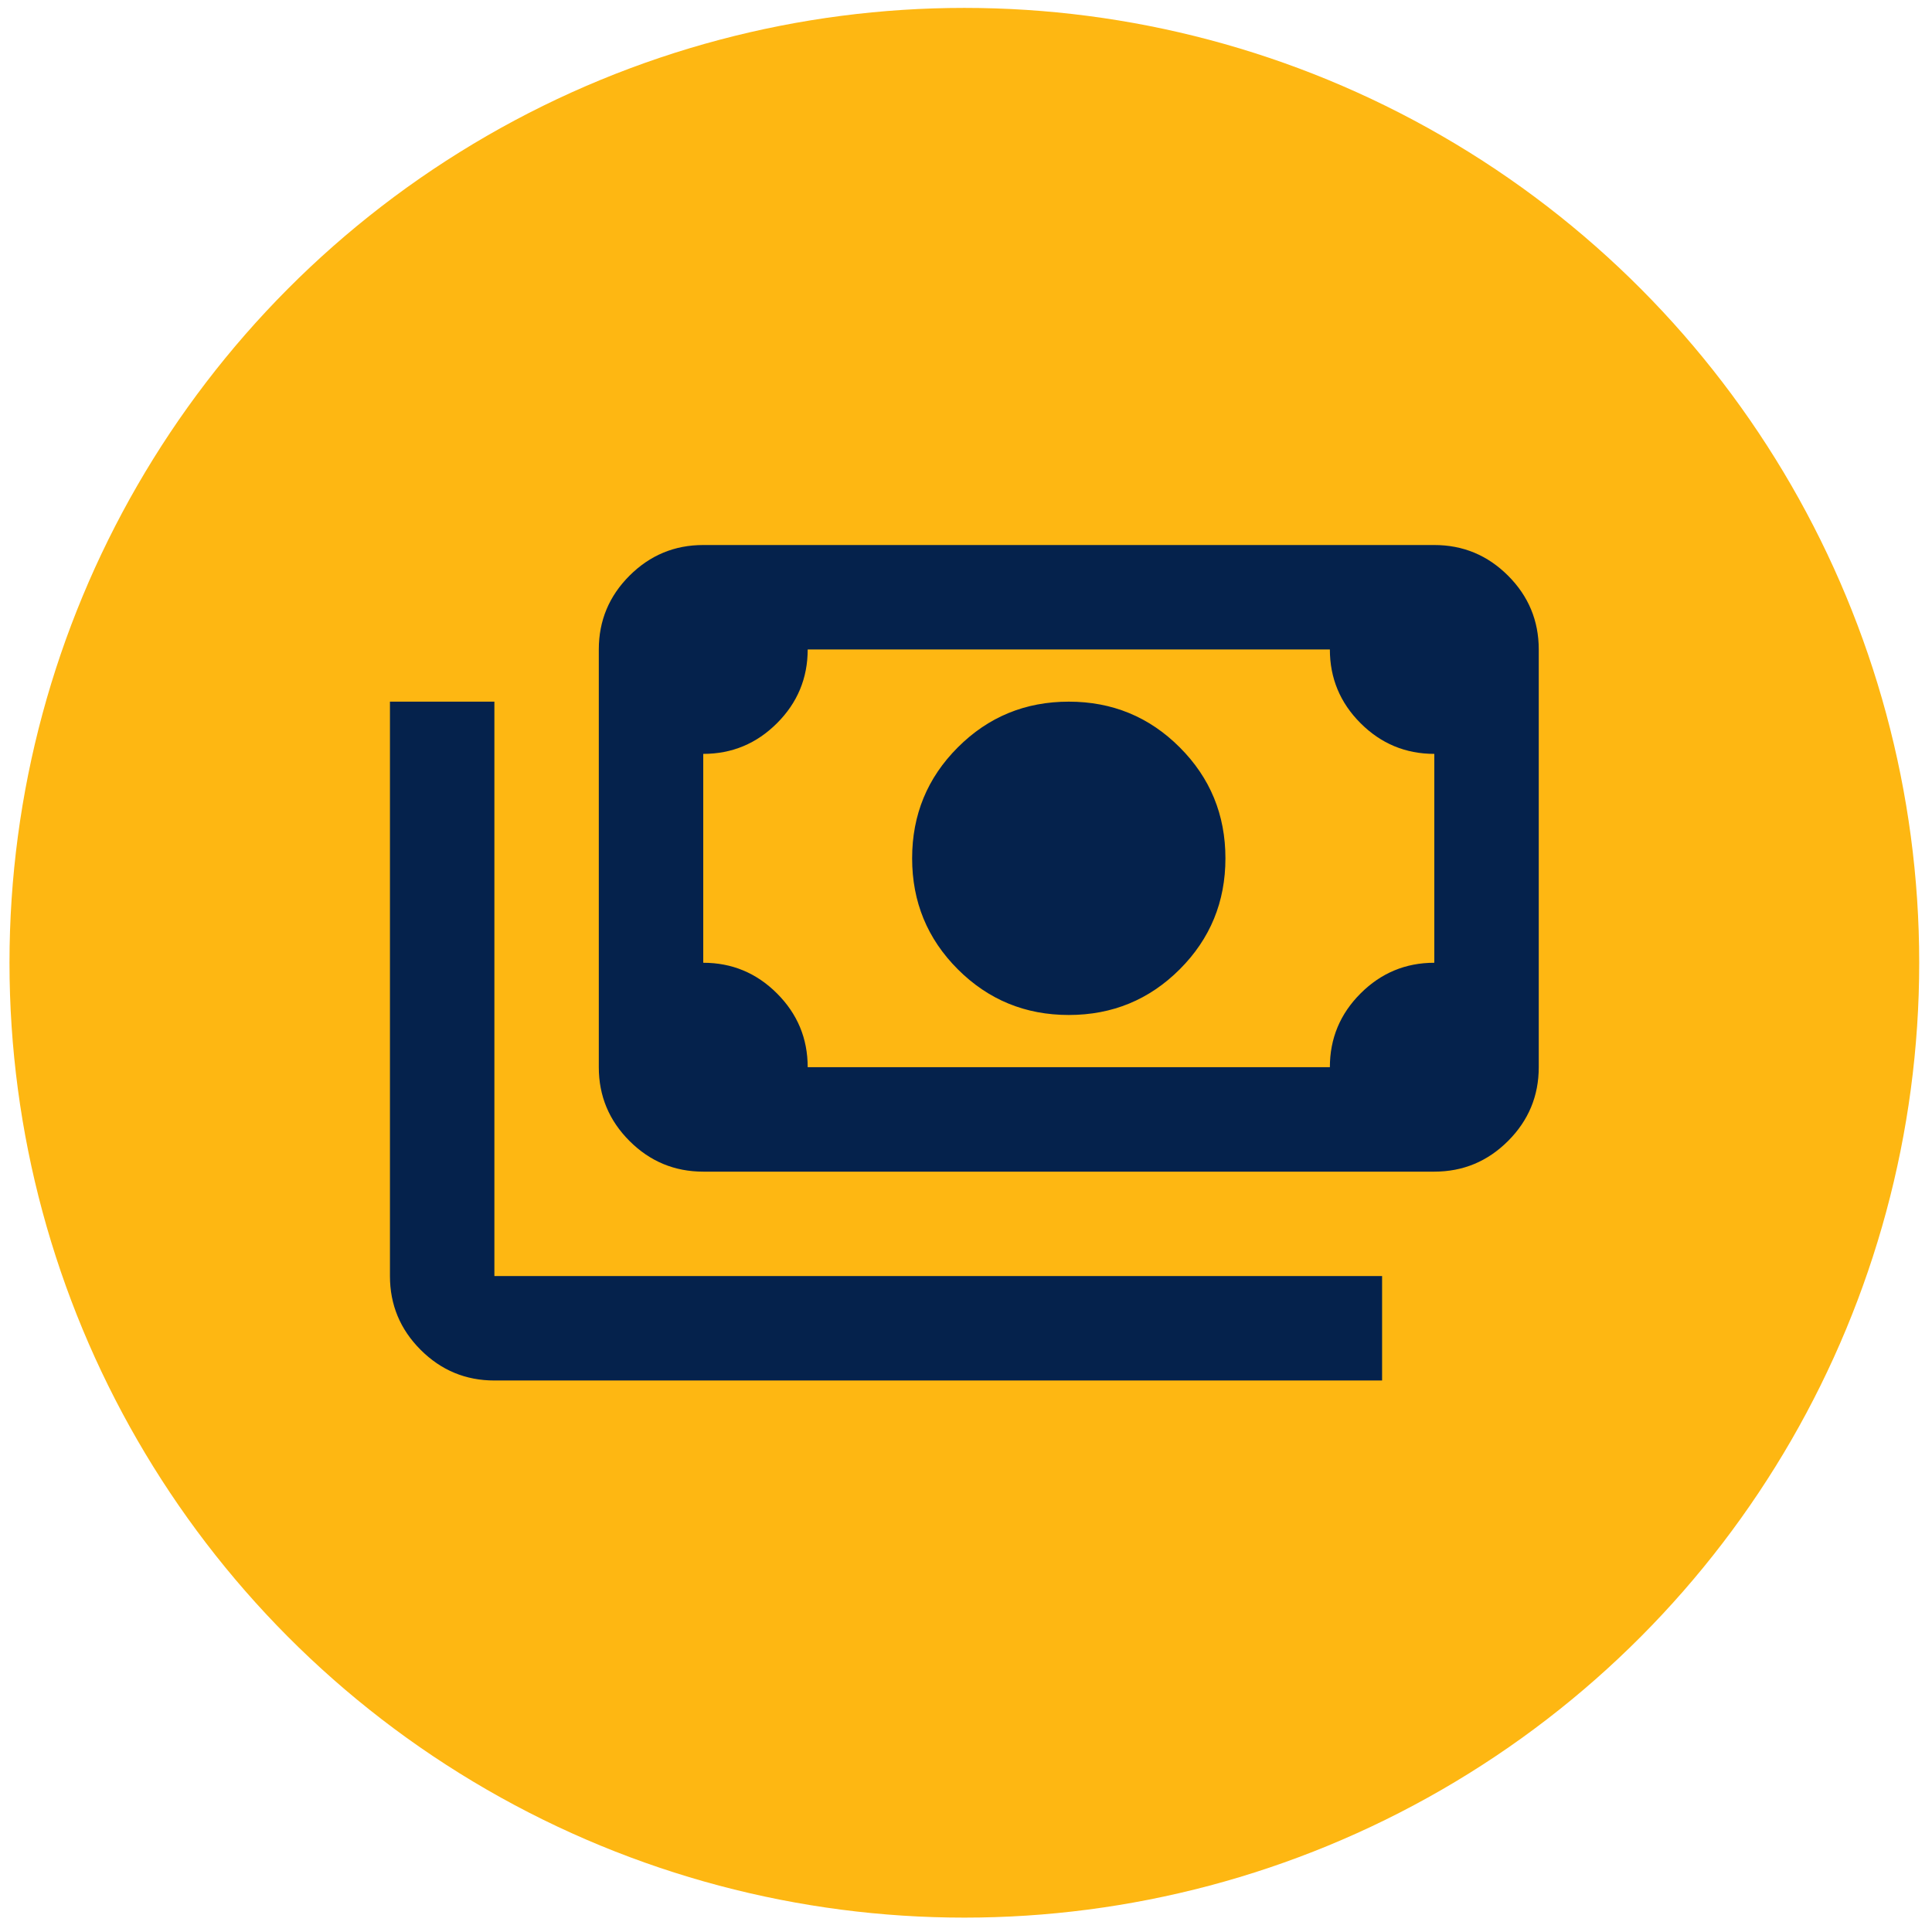
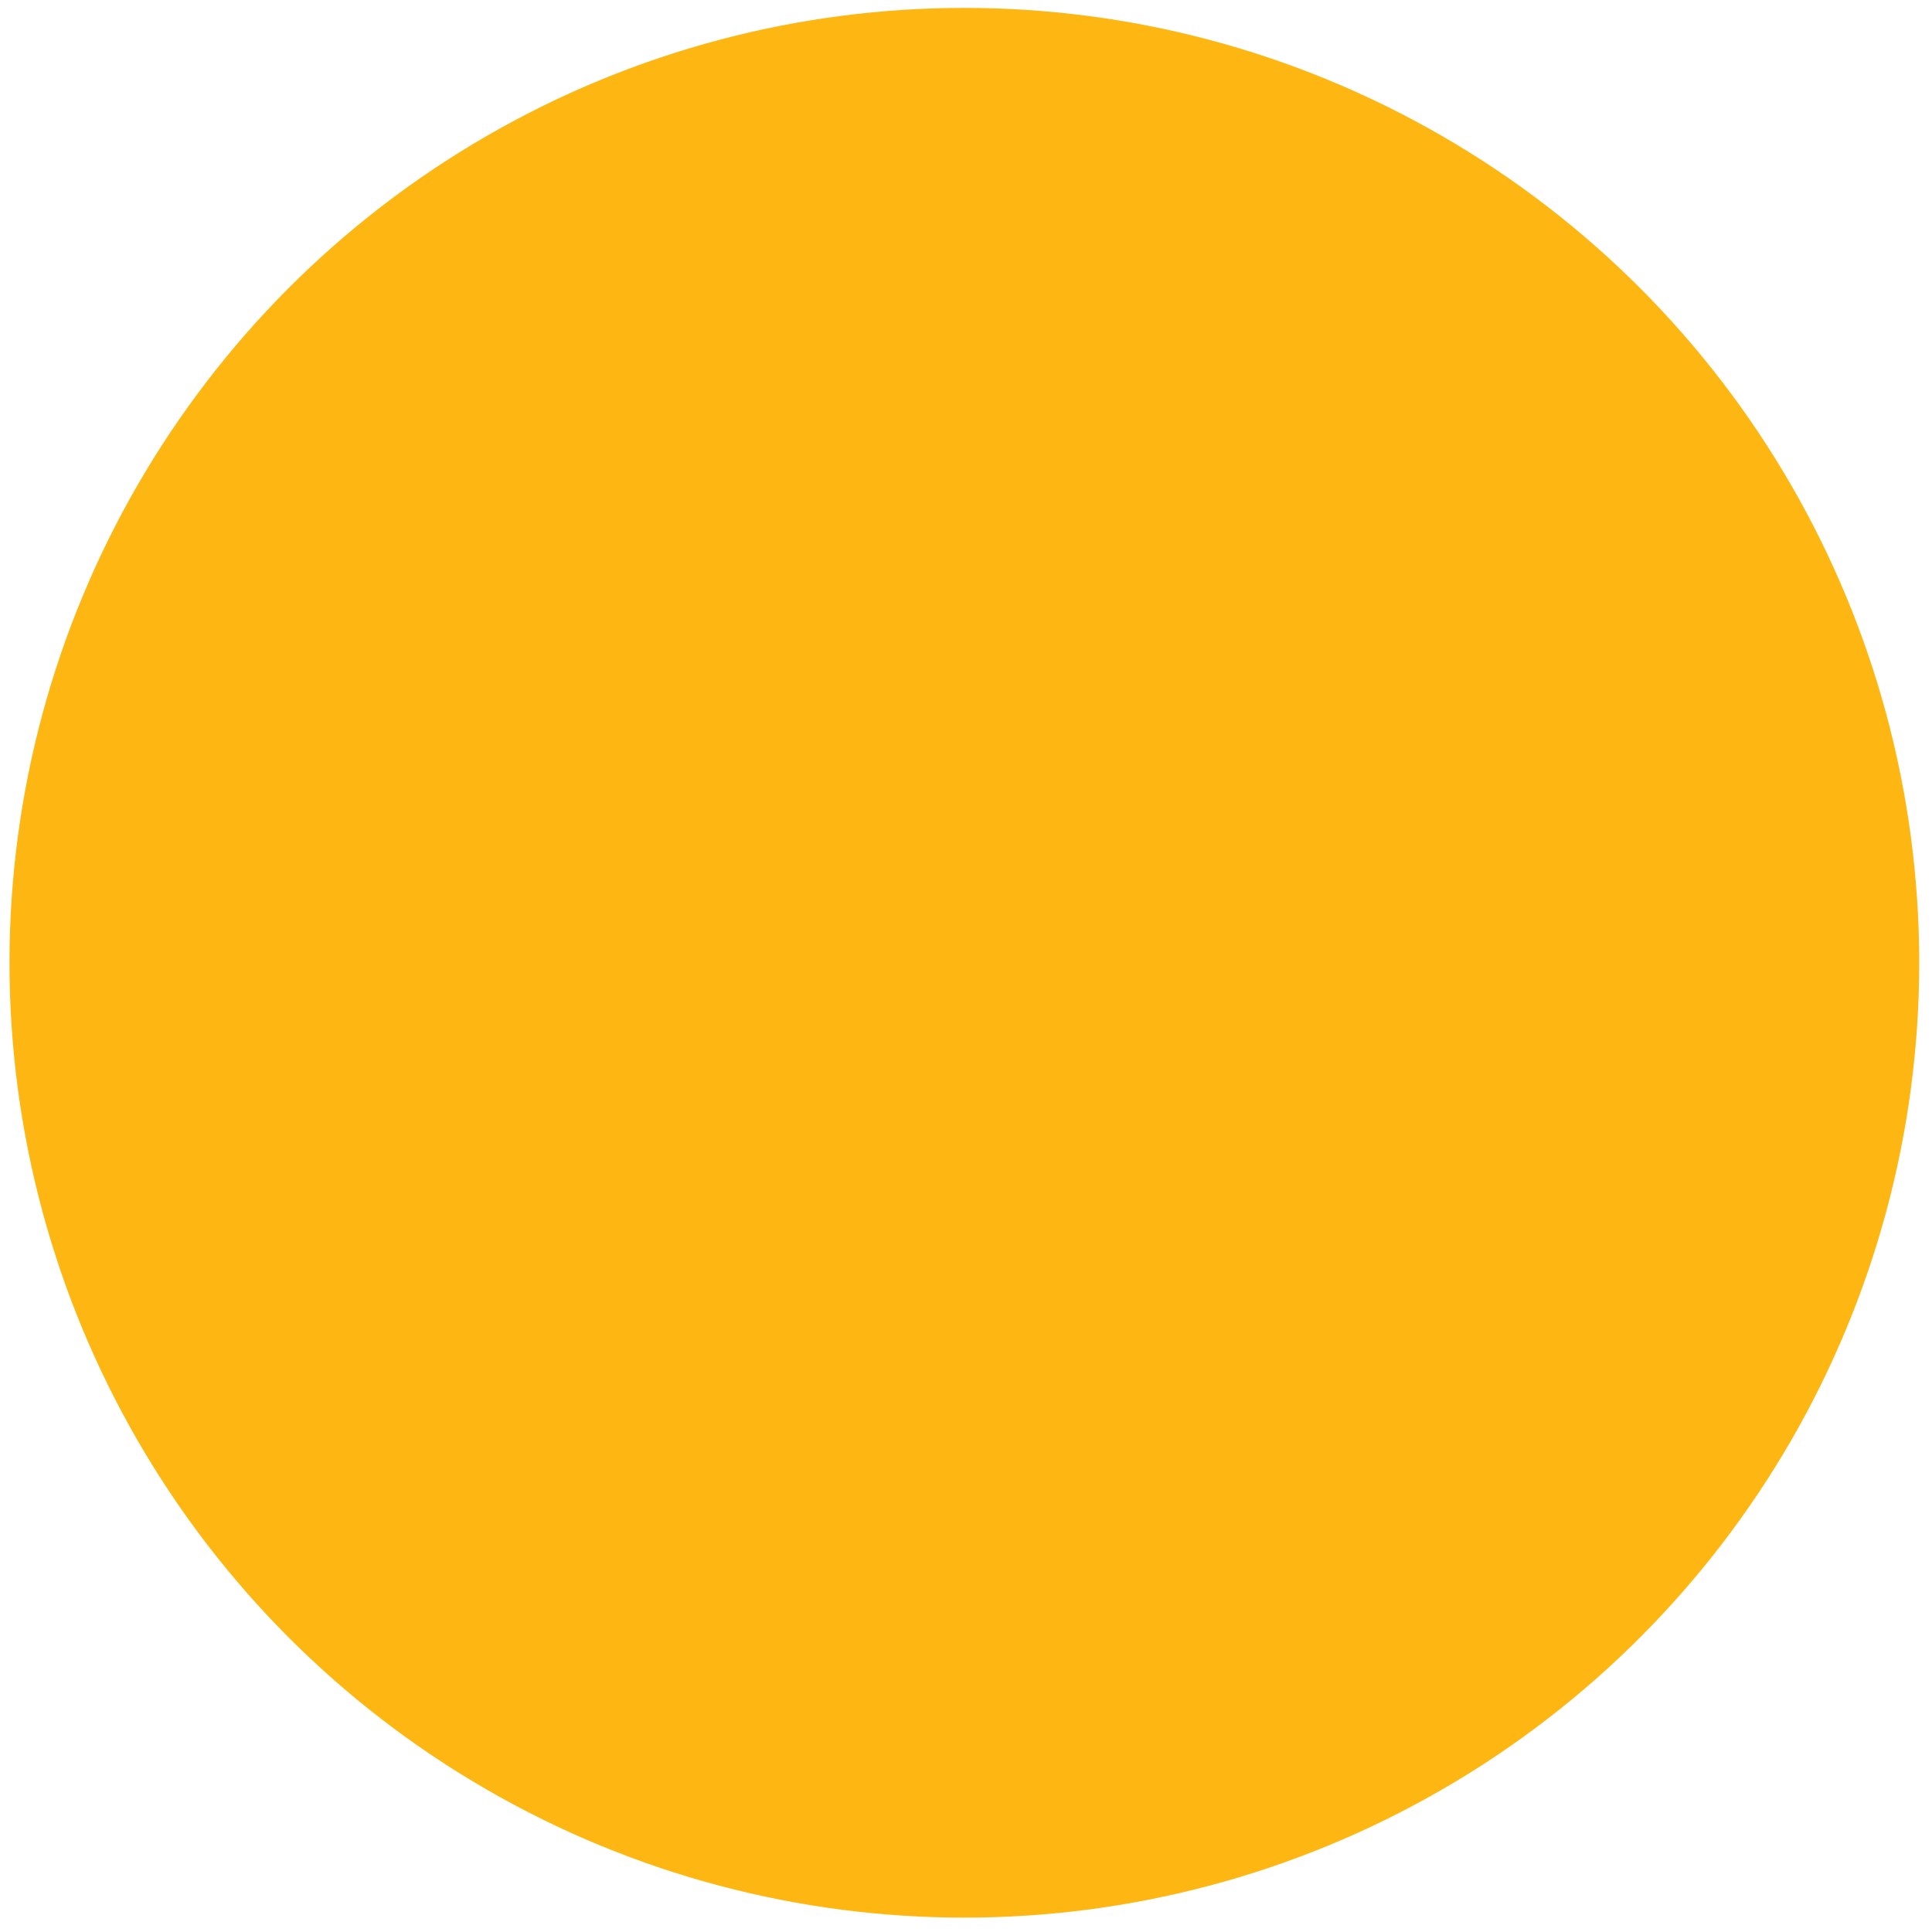
<svg xmlns="http://www.w3.org/2000/svg" width="68" height="68" viewBox="0 0 68 68" fill="none">
  <circle cx="33.942" cy="33.886" r="33.608" fill="#FEB712" />
  <mask id="mask0_3197_2427" style="mask-type:alpha" maskUnits="userSpaceOnUse" x="11" y="11" width="45" height="45">
    <rect x="11.887" y="11.831" width="44.11" height="44.11" fill="#D9D9D9" />
  </mask>
  <g mask="url(#mask0_3197_2427)">
-     <path d="M37.618 35.724C36.086 35.724 34.784 35.188 33.712 34.116C32.64 33.044 32.104 31.742 32.104 30.21C32.104 28.678 32.64 27.377 33.712 26.305C34.784 25.232 36.086 24.696 37.618 24.696C39.149 24.696 40.451 25.232 41.523 26.305C42.595 27.377 43.131 28.678 43.131 30.21C43.131 31.742 42.595 33.044 41.523 34.116C40.451 35.188 39.149 35.724 37.618 35.724ZM24.752 41.238C23.741 41.238 22.876 40.878 22.156 40.158C21.436 39.438 21.076 38.573 21.076 37.562V22.858C21.076 21.848 21.436 20.982 22.156 20.262C22.876 19.543 23.741 19.183 24.752 19.183H50.483C51.494 19.183 52.359 19.543 53.079 20.262C53.799 20.982 54.159 21.848 54.159 22.858V37.562C54.159 38.573 53.799 39.438 53.079 40.158C52.359 40.878 51.494 41.238 50.483 41.238H24.752ZM28.428 37.562H46.807C46.807 36.551 47.167 35.686 47.887 34.966C48.607 34.246 49.472 33.886 50.483 33.886V26.534C49.472 26.534 48.607 26.174 47.887 25.454C47.167 24.735 46.807 23.869 46.807 22.858H28.428C28.428 23.869 28.068 24.735 27.348 25.454C26.628 26.174 25.763 26.534 24.752 26.534V33.886C25.763 33.886 26.628 34.246 27.348 34.966C28.068 35.686 28.428 36.551 28.428 37.562ZM48.645 48.589H17.401C16.39 48.589 15.524 48.229 14.805 47.51C14.085 46.79 13.725 45.924 13.725 44.913V24.696H17.401V44.913H48.645V48.589Z" fill="#05224C" />
-   </g>
+     </g>
</svg>